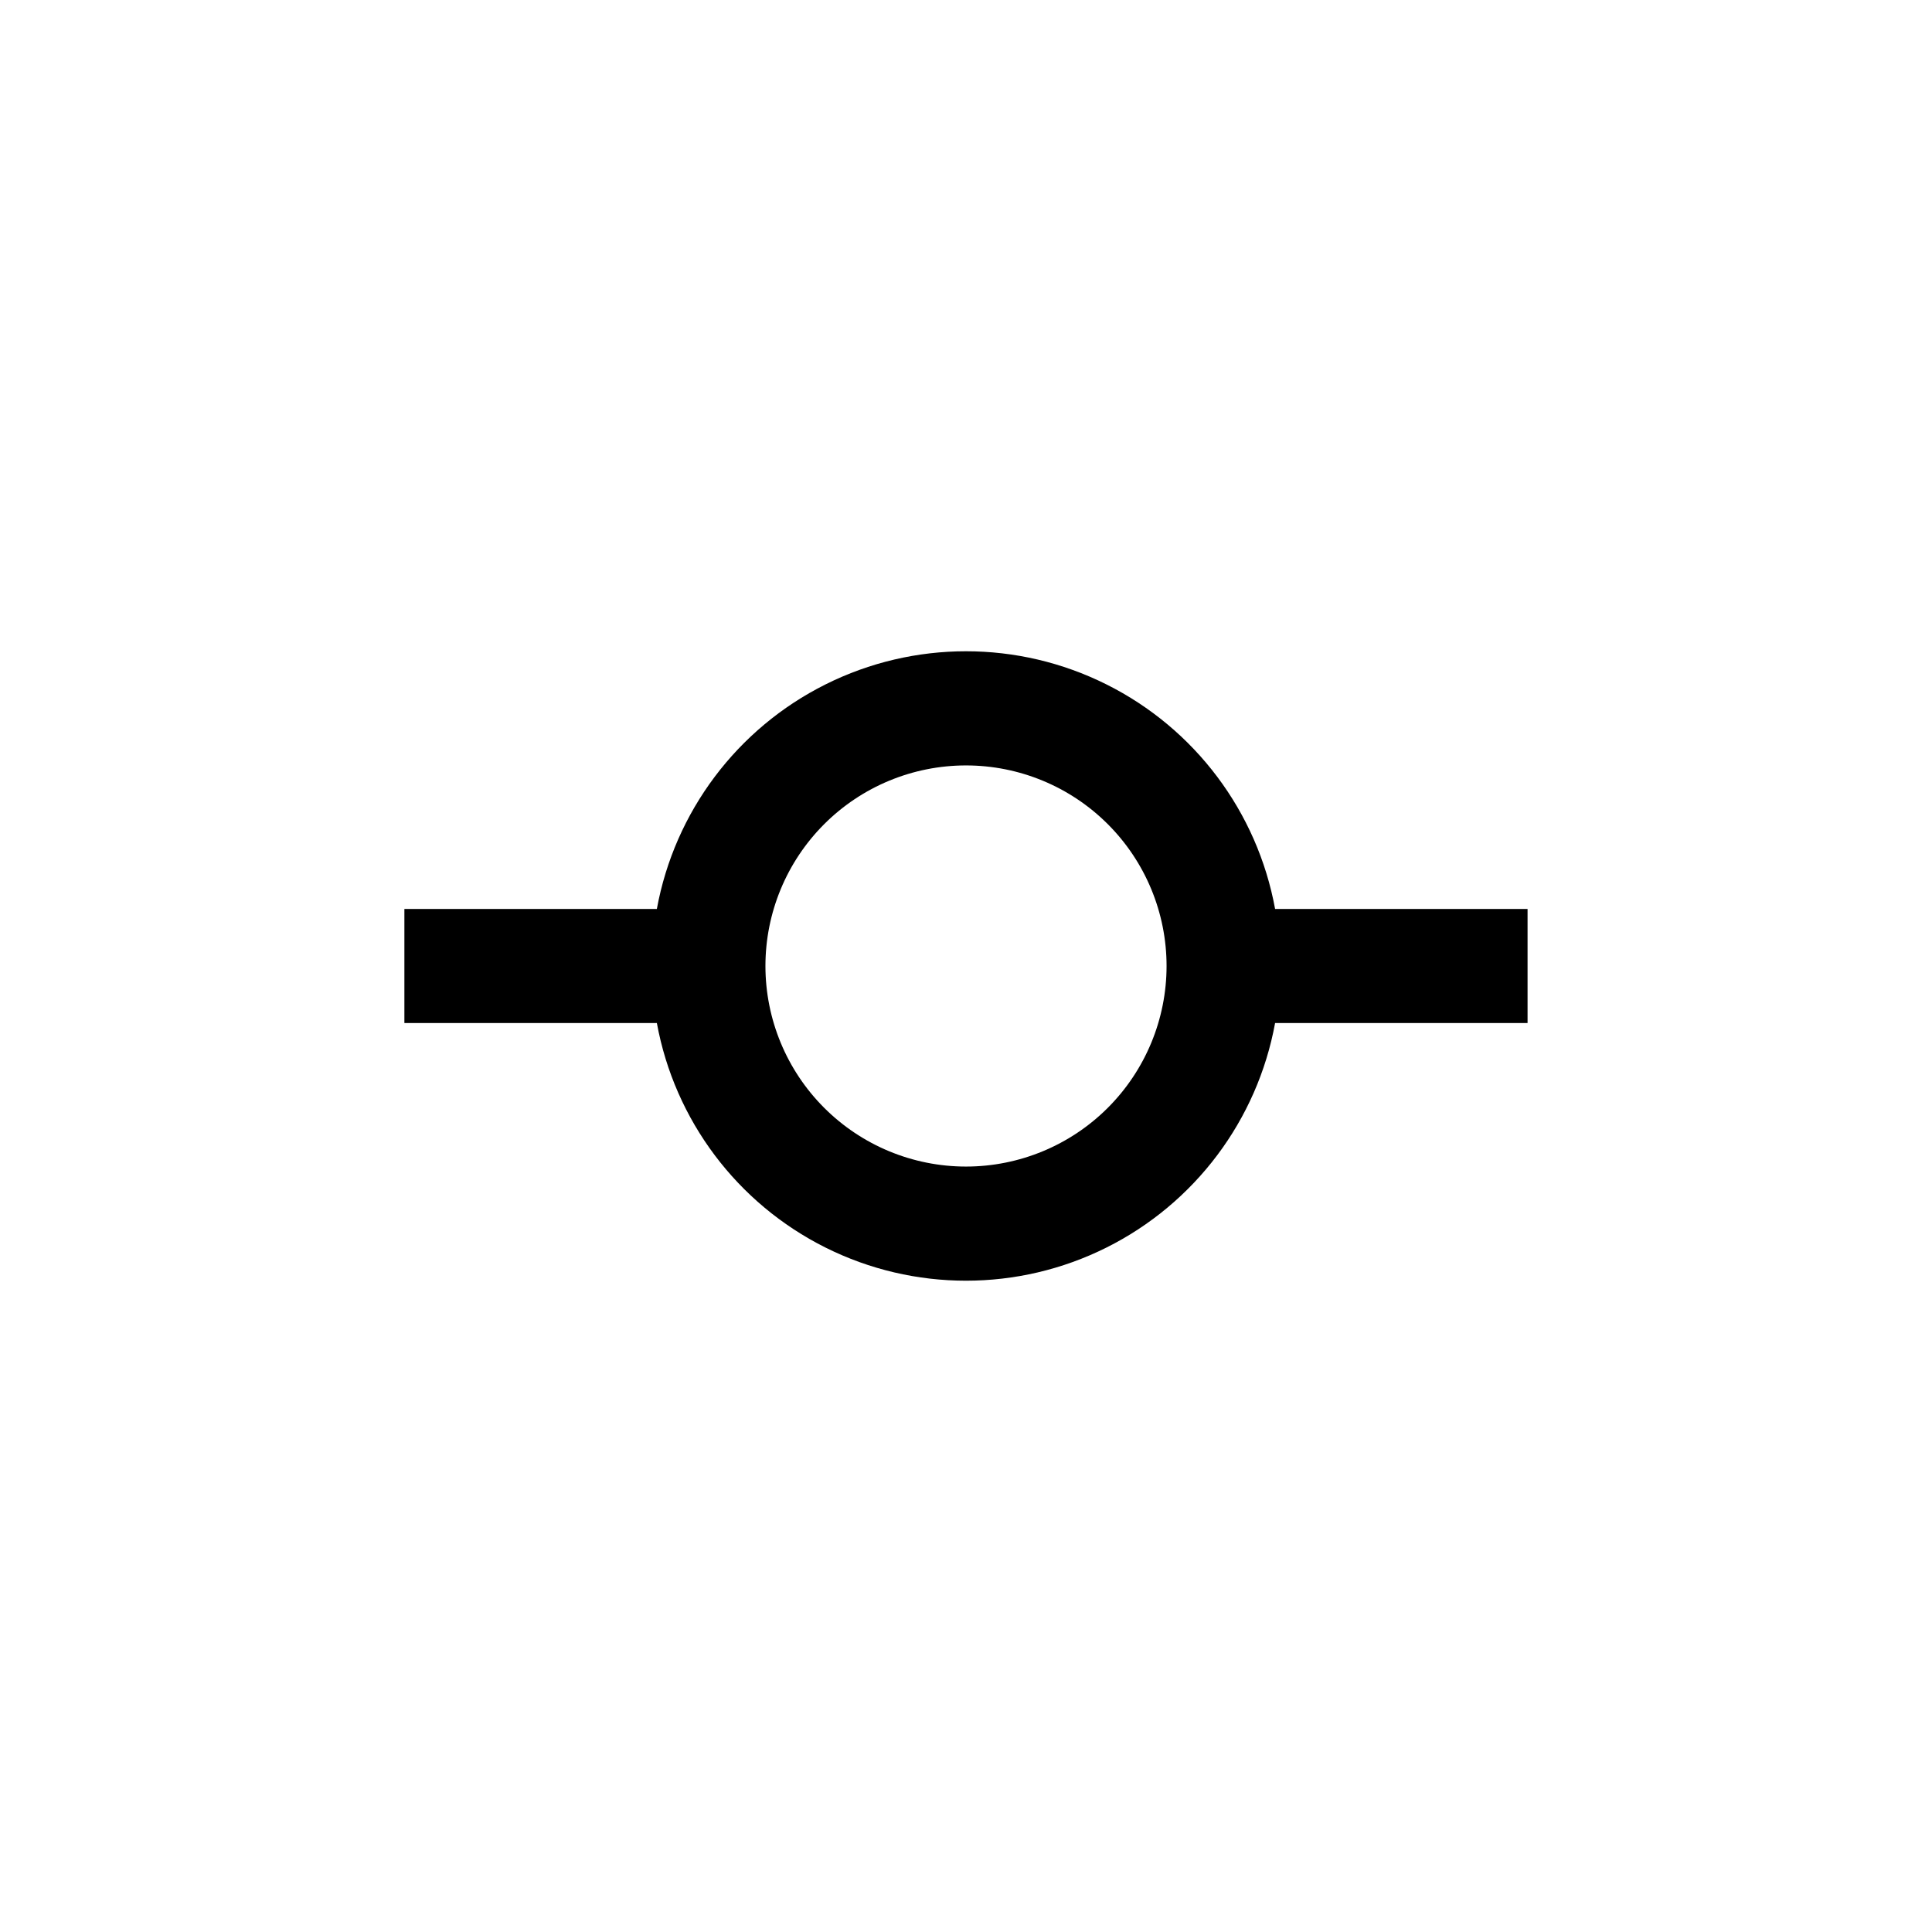
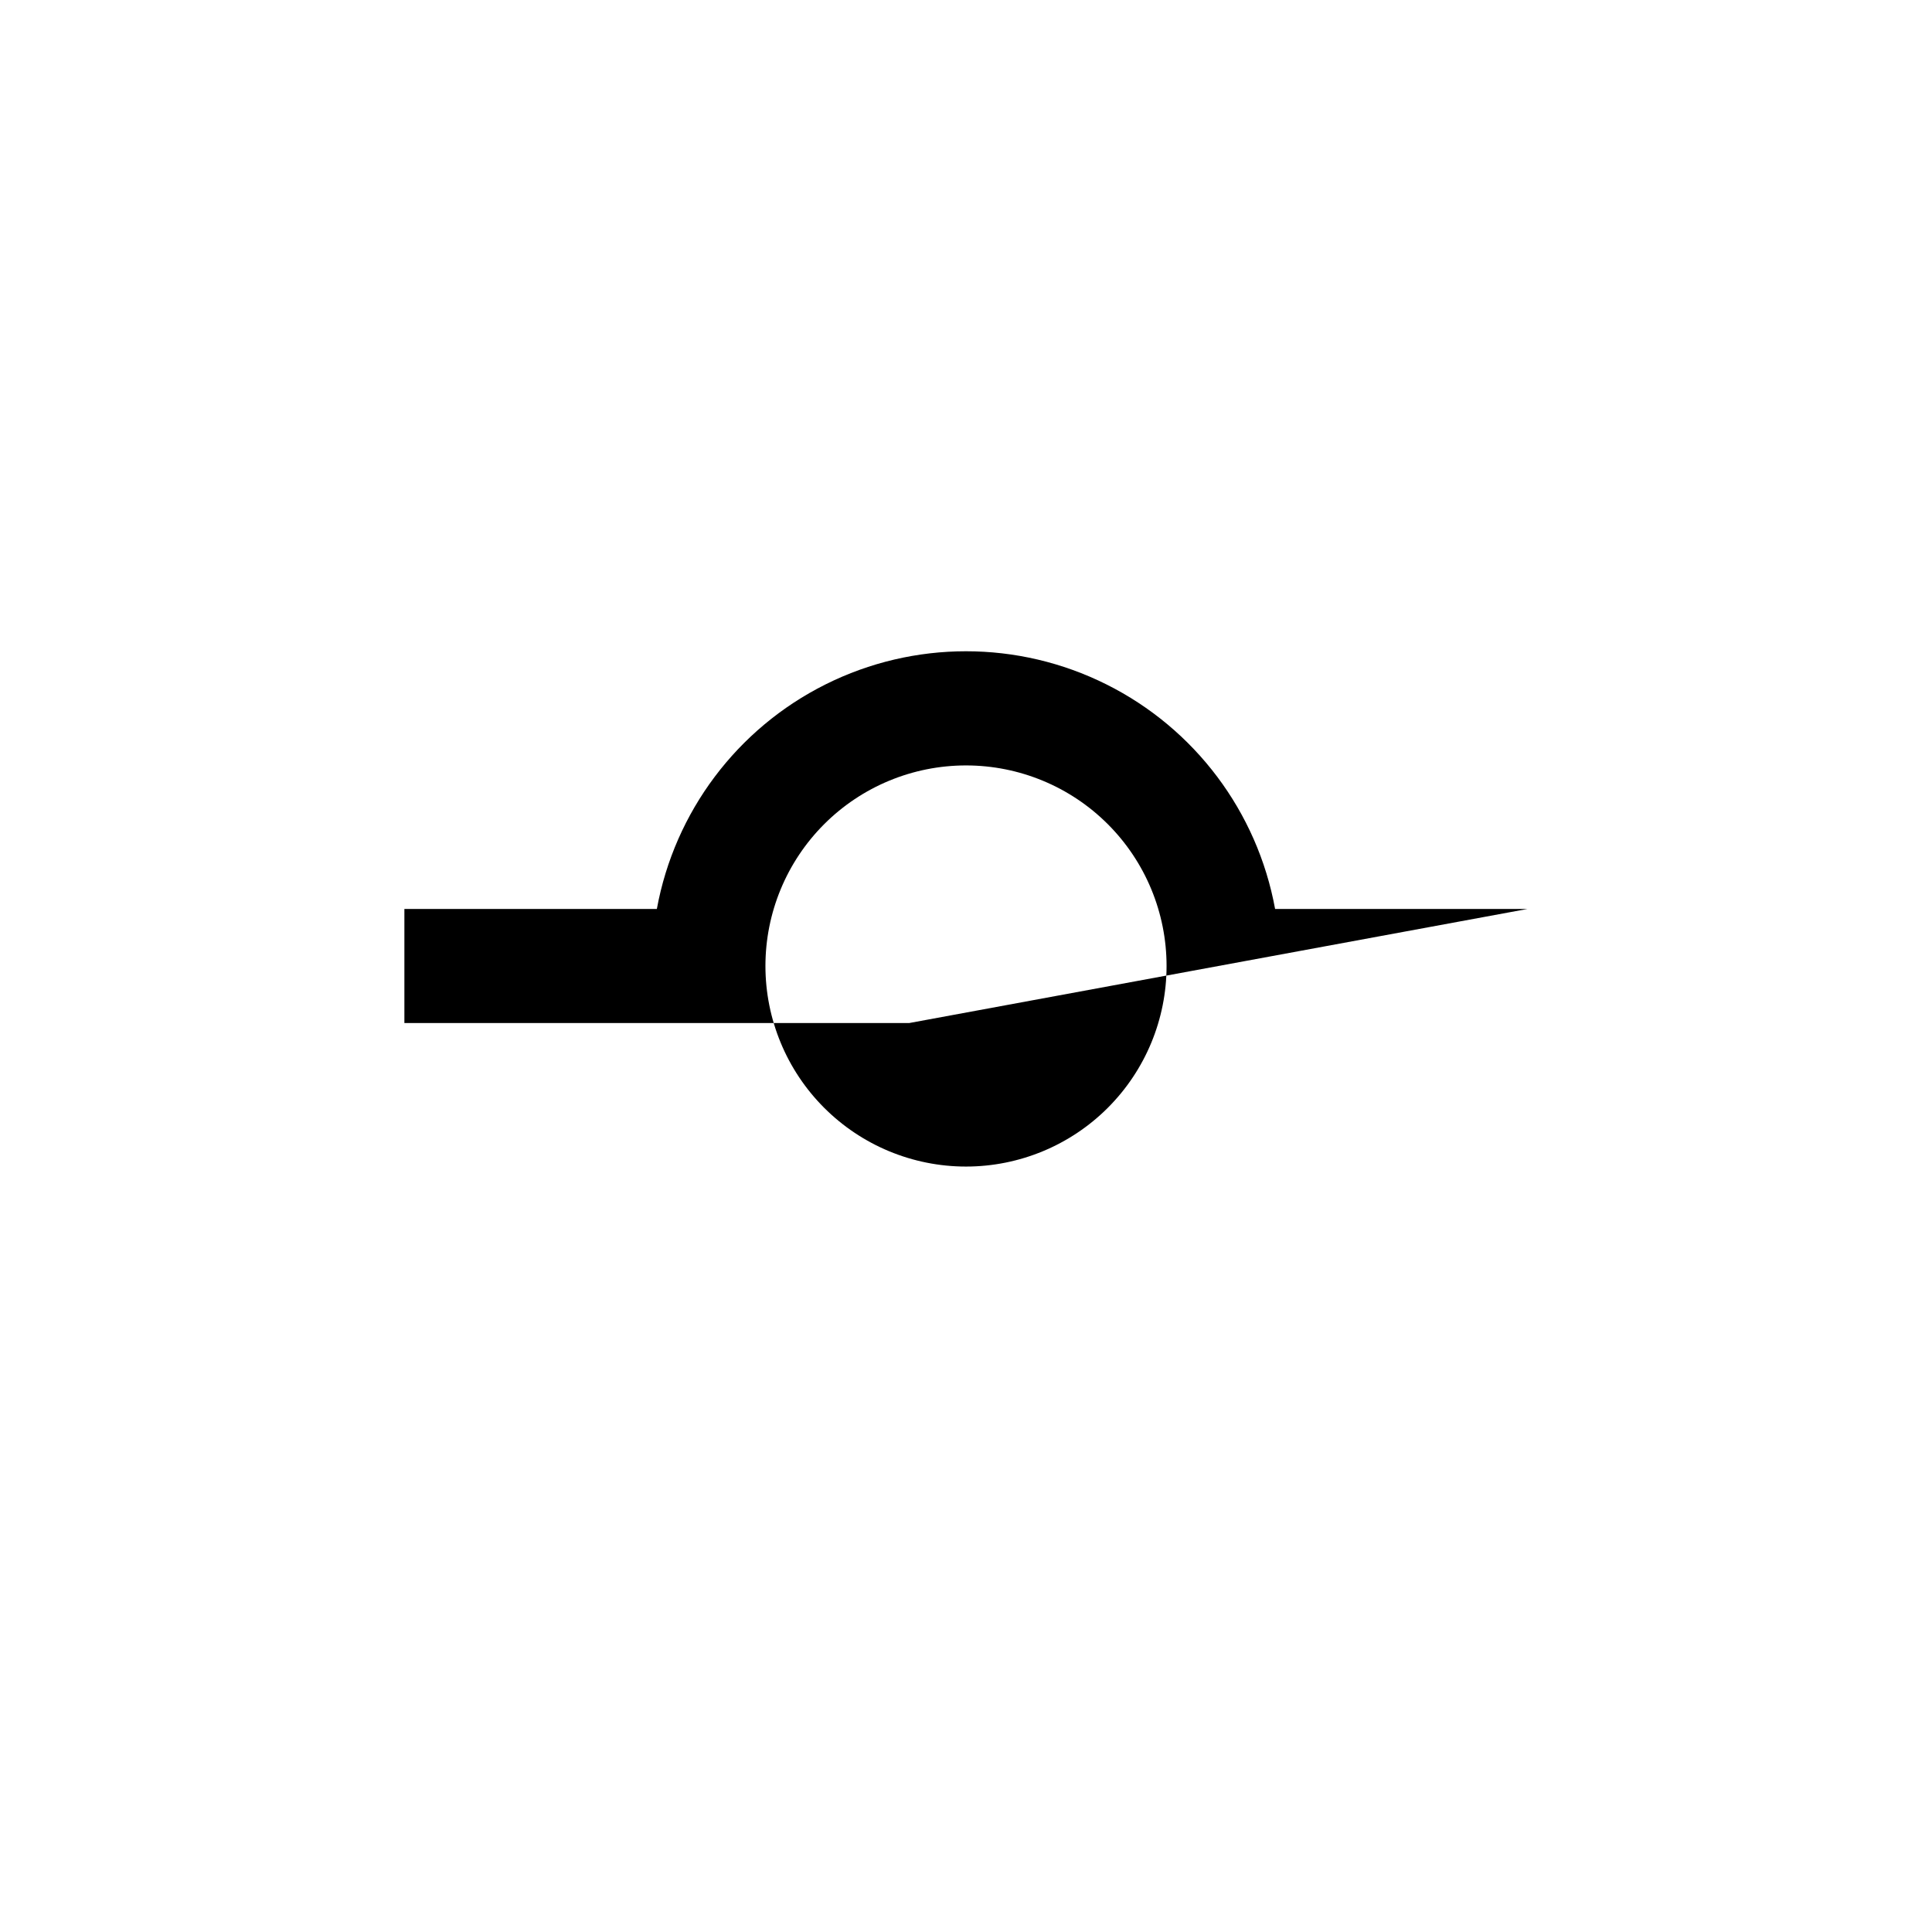
<svg xmlns="http://www.w3.org/2000/svg" fill="#000000" width="800px" height="800px" version="1.1" viewBox="144 144 512 512">
-   <path d="m548.82 384.88h-66.906c-4.715-25.762-21.273-47.805-44.703-59.508-23.43-11.707-51-11.707-74.434 0-23.43 11.703-39.988 33.746-44.703 59.508h-66.906v30.23h66.906c4.715 25.762 21.273 47.809 44.703 59.512 23.434 11.703 51.004 11.703 74.434 0 23.43-11.703 39.988-33.75 44.703-59.512h66.906zm-148.82 68.27c-14.098 0-27.617-5.602-37.586-15.57s-15.566-23.488-15.566-37.582c0-14.098 5.598-27.617 15.566-37.586s23.488-15.566 37.586-15.566c14.094 0 27.613 5.598 37.582 15.566s15.57 23.488 15.57 37.586c0 14.094-5.602 27.613-15.57 37.582s-23.488 15.57-37.582 15.57z" />
+   <path d="m548.82 384.88h-66.906c-4.715-25.762-21.273-47.805-44.703-59.508-23.43-11.707-51-11.707-74.434 0-23.43 11.703-39.988 33.746-44.703 59.508h-66.906v30.23h66.906h66.906zm-148.82 68.27c-14.098 0-27.617-5.602-37.586-15.57s-15.566-23.488-15.566-37.582c0-14.098 5.598-27.617 15.566-37.586s23.488-15.566 37.586-15.566c14.094 0 27.613 5.598 37.582 15.566s15.57 23.488 15.57 37.586c0 14.094-5.602 27.613-15.57 37.582s-23.488 15.57-37.582 15.57z" />
</svg>